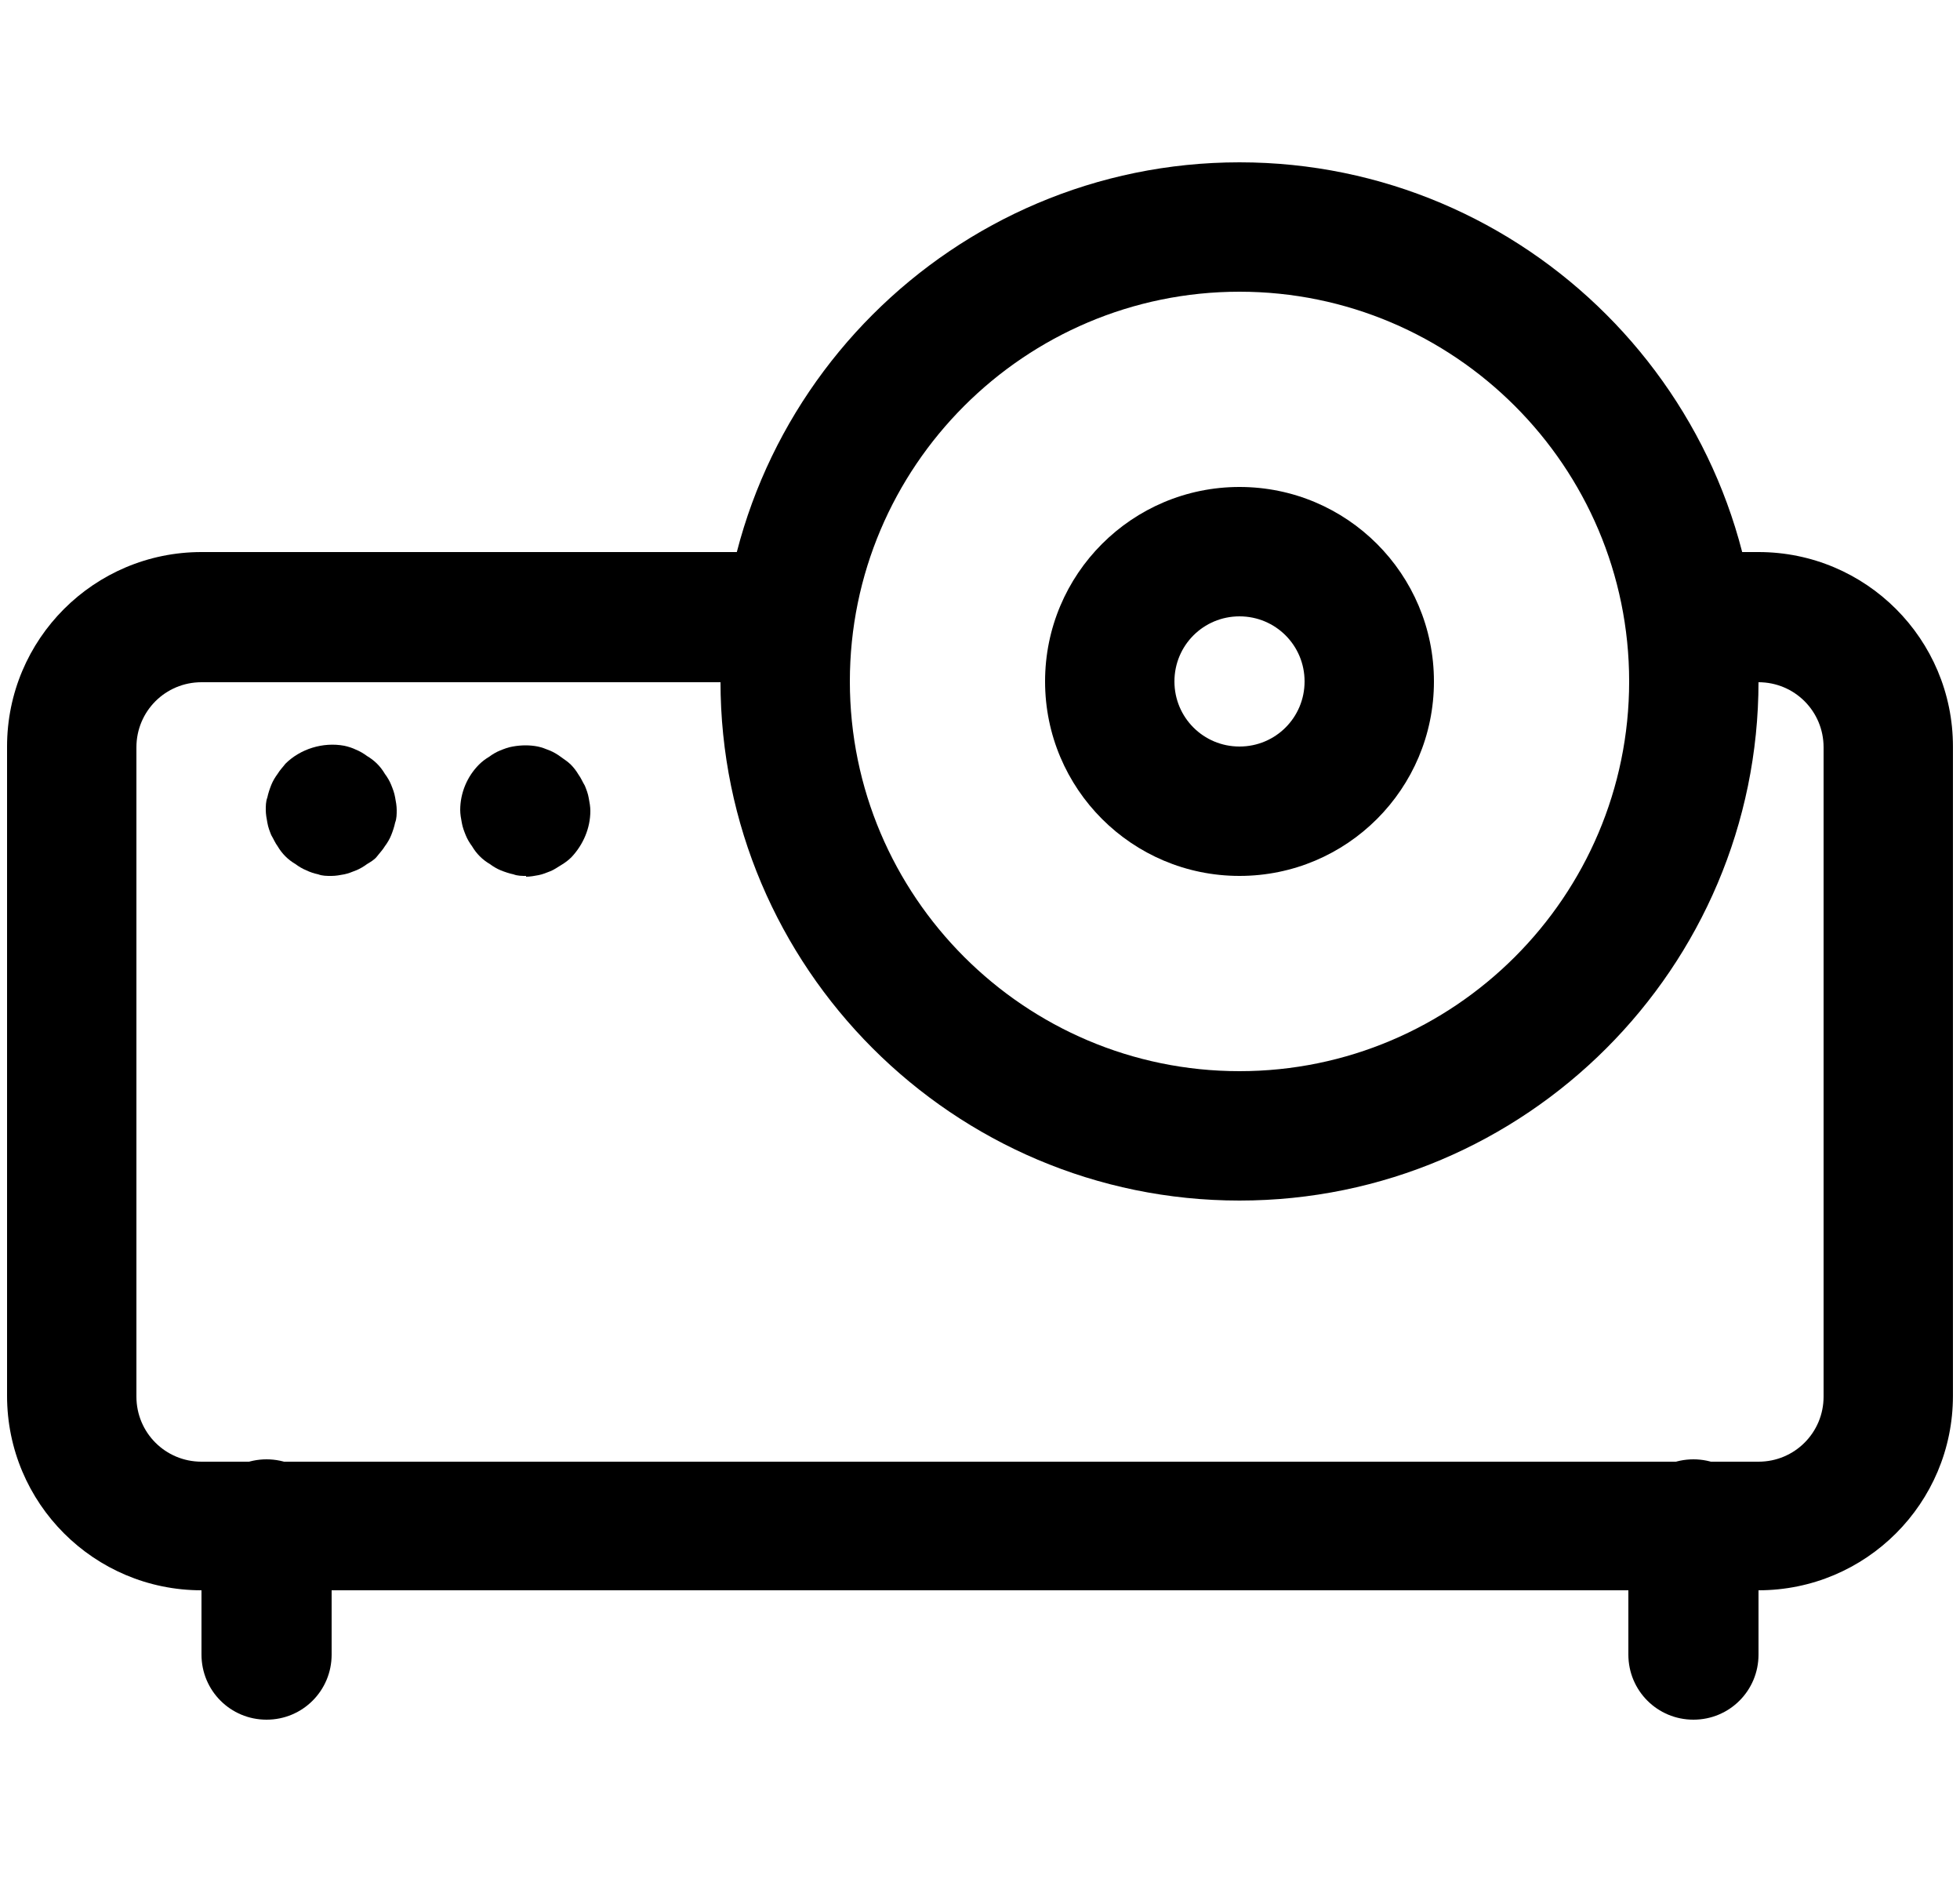
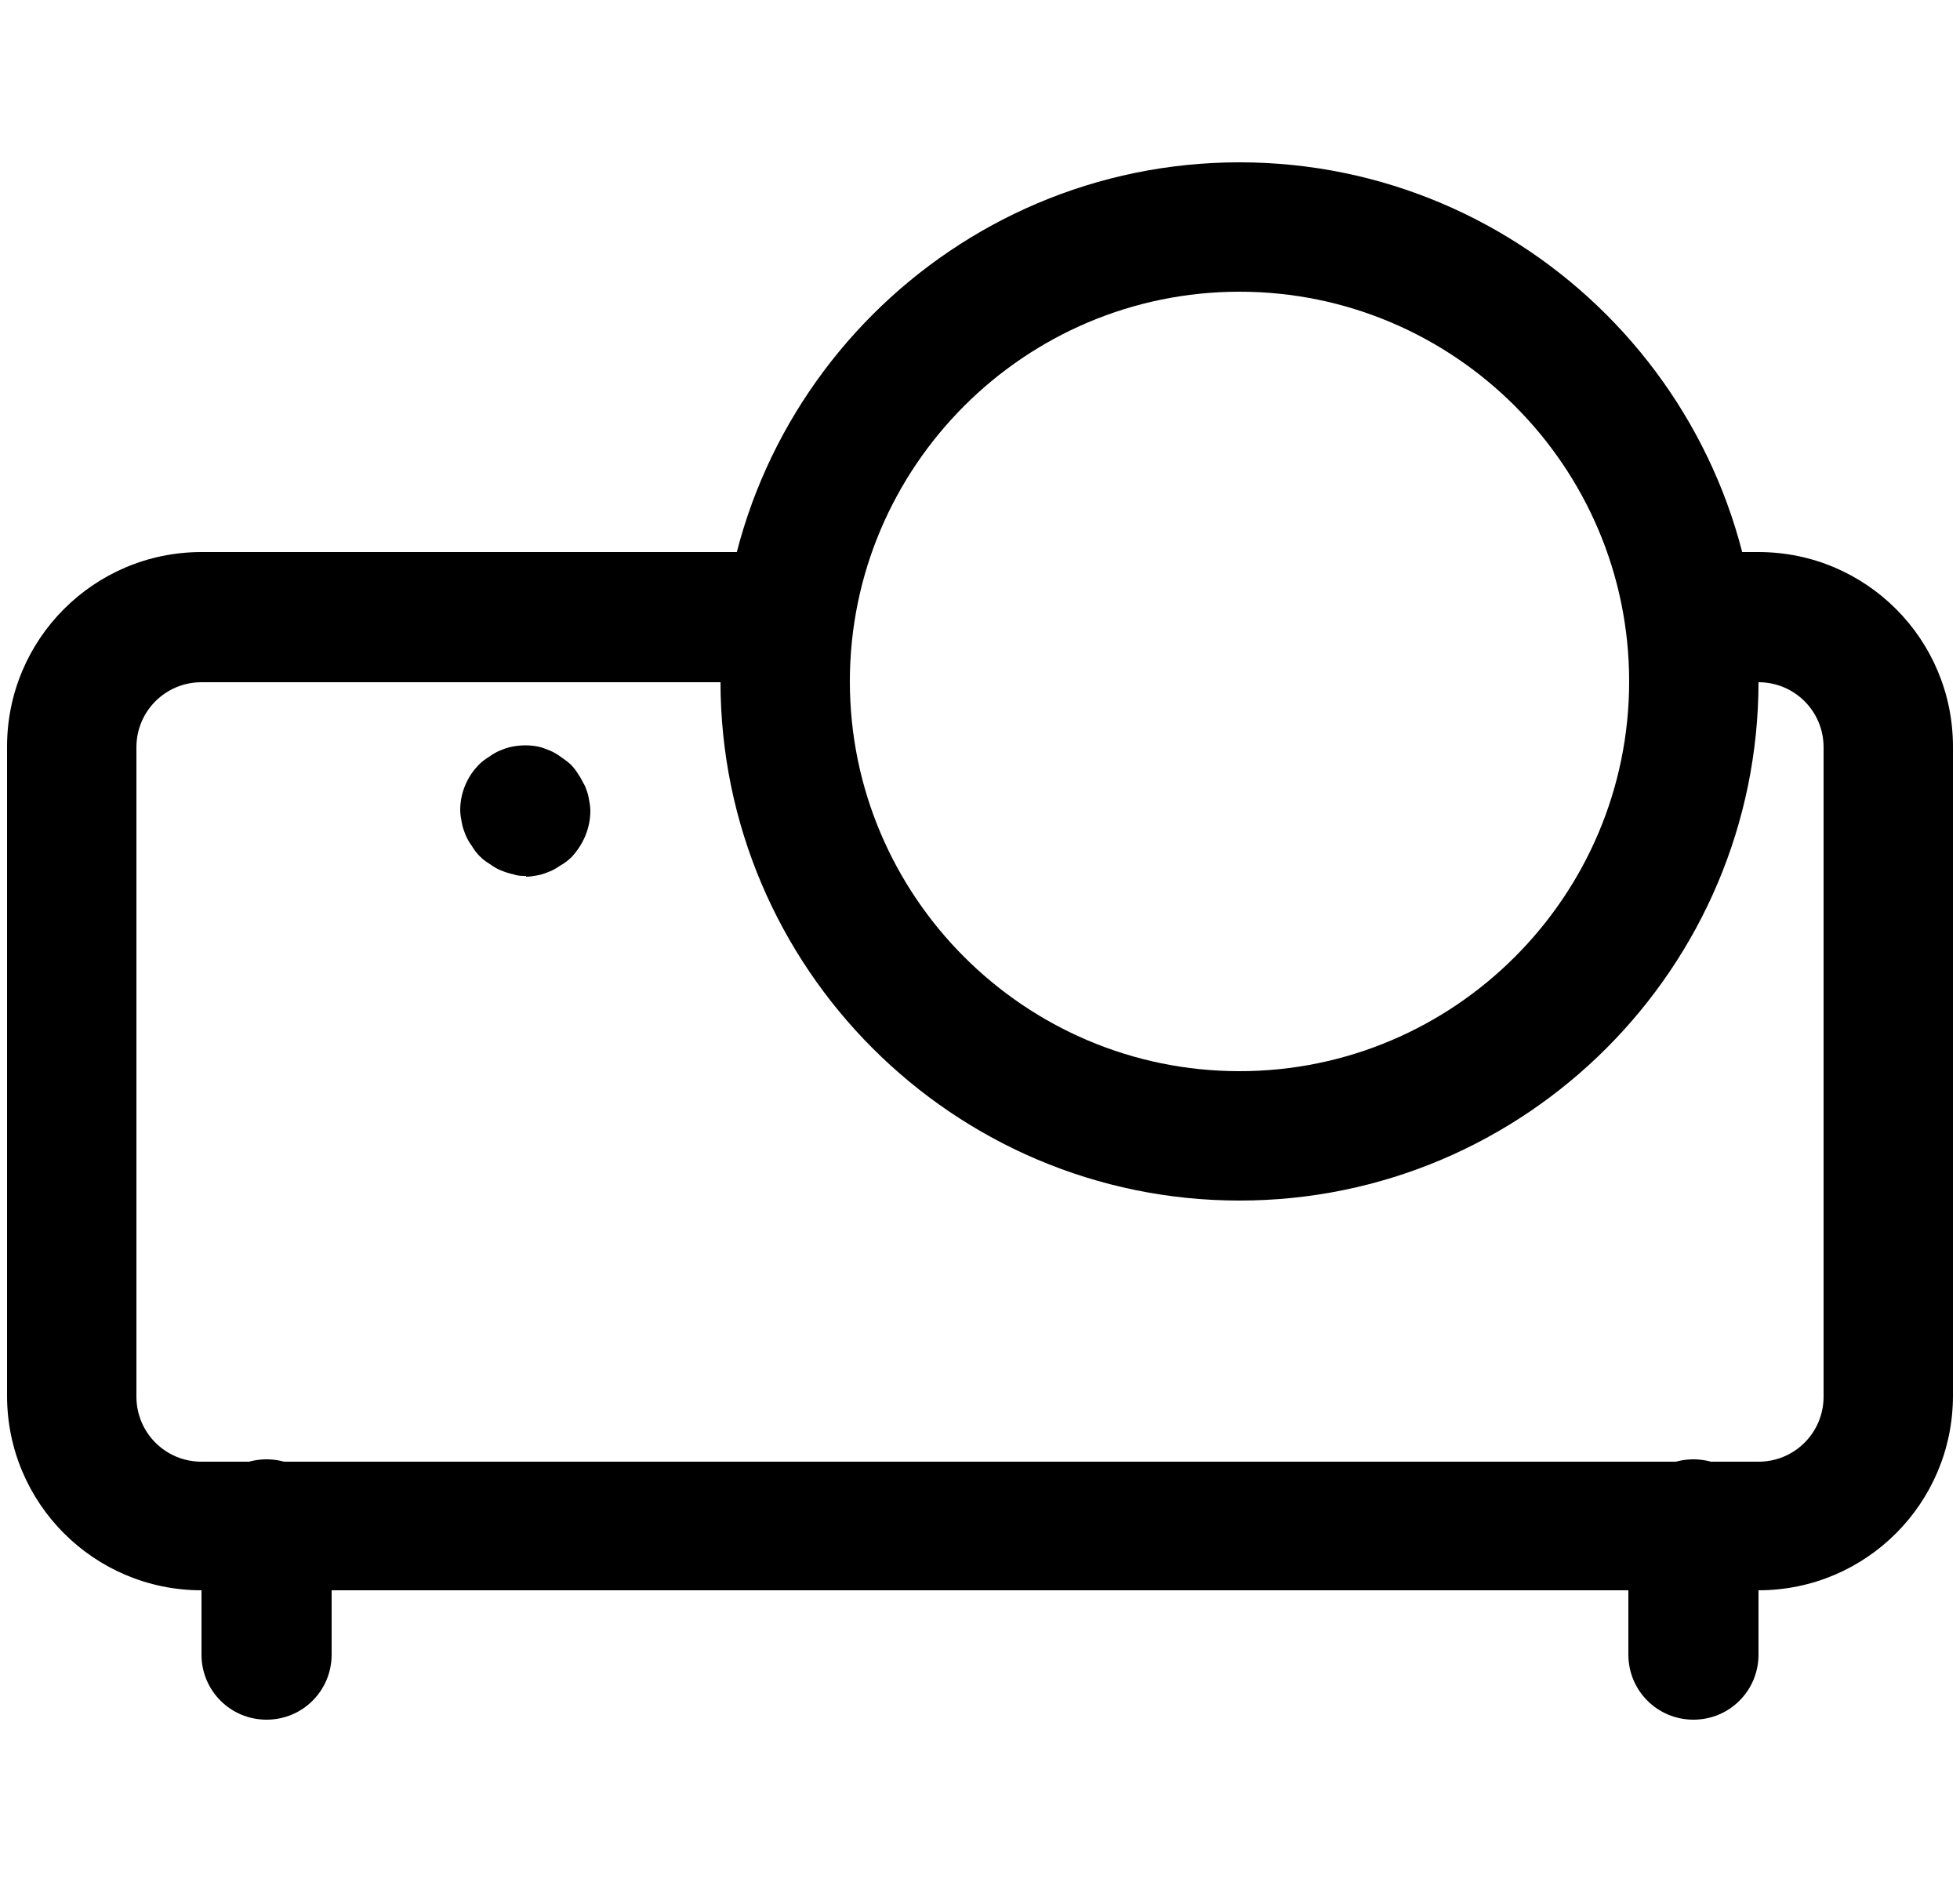
<svg xmlns="http://www.w3.org/2000/svg" id="Layer_2" data-name="Layer 2" viewBox="0 0 25 24">
  <defs>
    <style> .cls-1 { fill: none; } .cls-2 { clip-path: url(#clippath); } </style>
    <clipPath id="clippath">
      <rect class="cls-1" width="25" height="24" />
    </clipPath>
  </defs>
  <g id="Layer_1-2" data-name="Layer 1">
    <g class="cls-2">
      <g>
        <path d="M22.43,20.28H2.57c-1.37,0-2.48-1.11-2.48-2.48v-8.28c0-1.37,1.11-2.48,2.48-2.48h7.51v1.66H2.57c-.46,0-.83.37-.83.83v8.28c0,.46.37.83.83.83h19.86c.46,0,.83-.37.83-.83v-8.28c0-.46-.37-.83-.83-.83h-.89v-1.66h.89c1.37,0,2.48,1.11,2.48,2.48v8.28c0,1.37-1.11,2.48-2.48,2.48Z" />
        <path d="M3.4,21.93c-.46,0-.83-.37-.83-.83v-1.66c0-.46.37-.83.83-.83s.83.37.83.83v1.66c0,.46-.37.83-.83.83Z" />
        <path d="M21.6,21.93c-.46,0-.83-.37-.83-.83v-1.66c0-.46.37-.83.83-.83s.83.37.83.83v1.66c0,.46-.37.83-.83.83Z" />
        <path d="M15.81,15.31c-3.65,0-6.62-2.97-6.62-6.62s2.97-6.62,6.62-6.62,6.62,2.97,6.62,6.62-2.97,6.62-6.62,6.62ZM15.81,3.72c-2.74,0-4.97,2.23-4.97,4.97s2.23,4.97,4.97,4.97,4.97-2.23,4.97-4.97-2.23-4.97-4.97-4.97Z" />
-         <path d="M15.81,11.17c-1.37,0-2.48-1.11-2.48-2.48s1.11-2.48,2.48-2.48,2.48,1.11,2.48,2.48-1.11,2.48-2.48,2.48ZM15.81,7.86c-.46,0-.83.37-.83.83s.37.83.83.83.83-.37.83-.83-.37-.83-.83-.83Z" />
-         <path d="M4.22,11.17c-.05,0-.11,0-.16-.02-.05-.01-.11-.03-.15-.05-.05-.02-.1-.05-.14-.08-.05-.03-.09-.06-.13-.1s-.07-.08-.1-.13c-.03-.04-.05-.09-.08-.14-.02-.05-.04-.1-.05-.16-.01-.05-.02-.11-.02-.16s0-.11.02-.16c.01-.05.03-.11.05-.16.02-.05.05-.1.08-.14.03-.05.07-.09.1-.13.19-.19.48-.28.75-.23.05.01.11.03.15.05.05.02.1.05.14.08.05.03.09.06.13.1s.07.08.1.13c.03.04.06.09.08.14s.04.1.05.16c.01.05.02.11.02.16s0,.11-.02.16c-.01.05-.03.11-.05.16s-.05.1-.08.14c-.03.05-.07.09-.1.13s-.08.07-.13.1c-.04.03-.09.06-.14.08-.05.02-.1.04-.15.05-.05.01-.11.02-.16.02Z" />
        <path d="M6.71,11.17c-.05,0-.11,0-.16-.02-.05-.01-.11-.03-.16-.05-.05-.02-.1-.05-.14-.08-.05-.03-.09-.06-.13-.1-.04-.04-.07-.08-.1-.13-.03-.04-.06-.09-.08-.14-.02-.05-.04-.1-.05-.16-.01-.05-.02-.11-.02-.16,0-.22.09-.43.24-.58.04-.04.08-.07.13-.1.04-.03.09-.06.14-.08.05-.02.1-.04.16-.05.11-.02.22-.02.32,0,.05.01.1.03.15.05.05.02.1.05.14.08.04.03.09.06.13.1.04.04.07.08.1.13.03.04.05.09.08.14.02.05.04.1.05.16.01.05.02.11.02.16,0,.22-.09.43-.24.59-.04.04-.08.07-.13.1-.05.03-.09.06-.14.08-.05.02-.1.04-.15.05-.05.01-.11.02-.16.02Z" />
      </g>
    </g>
  </g>
</svg>